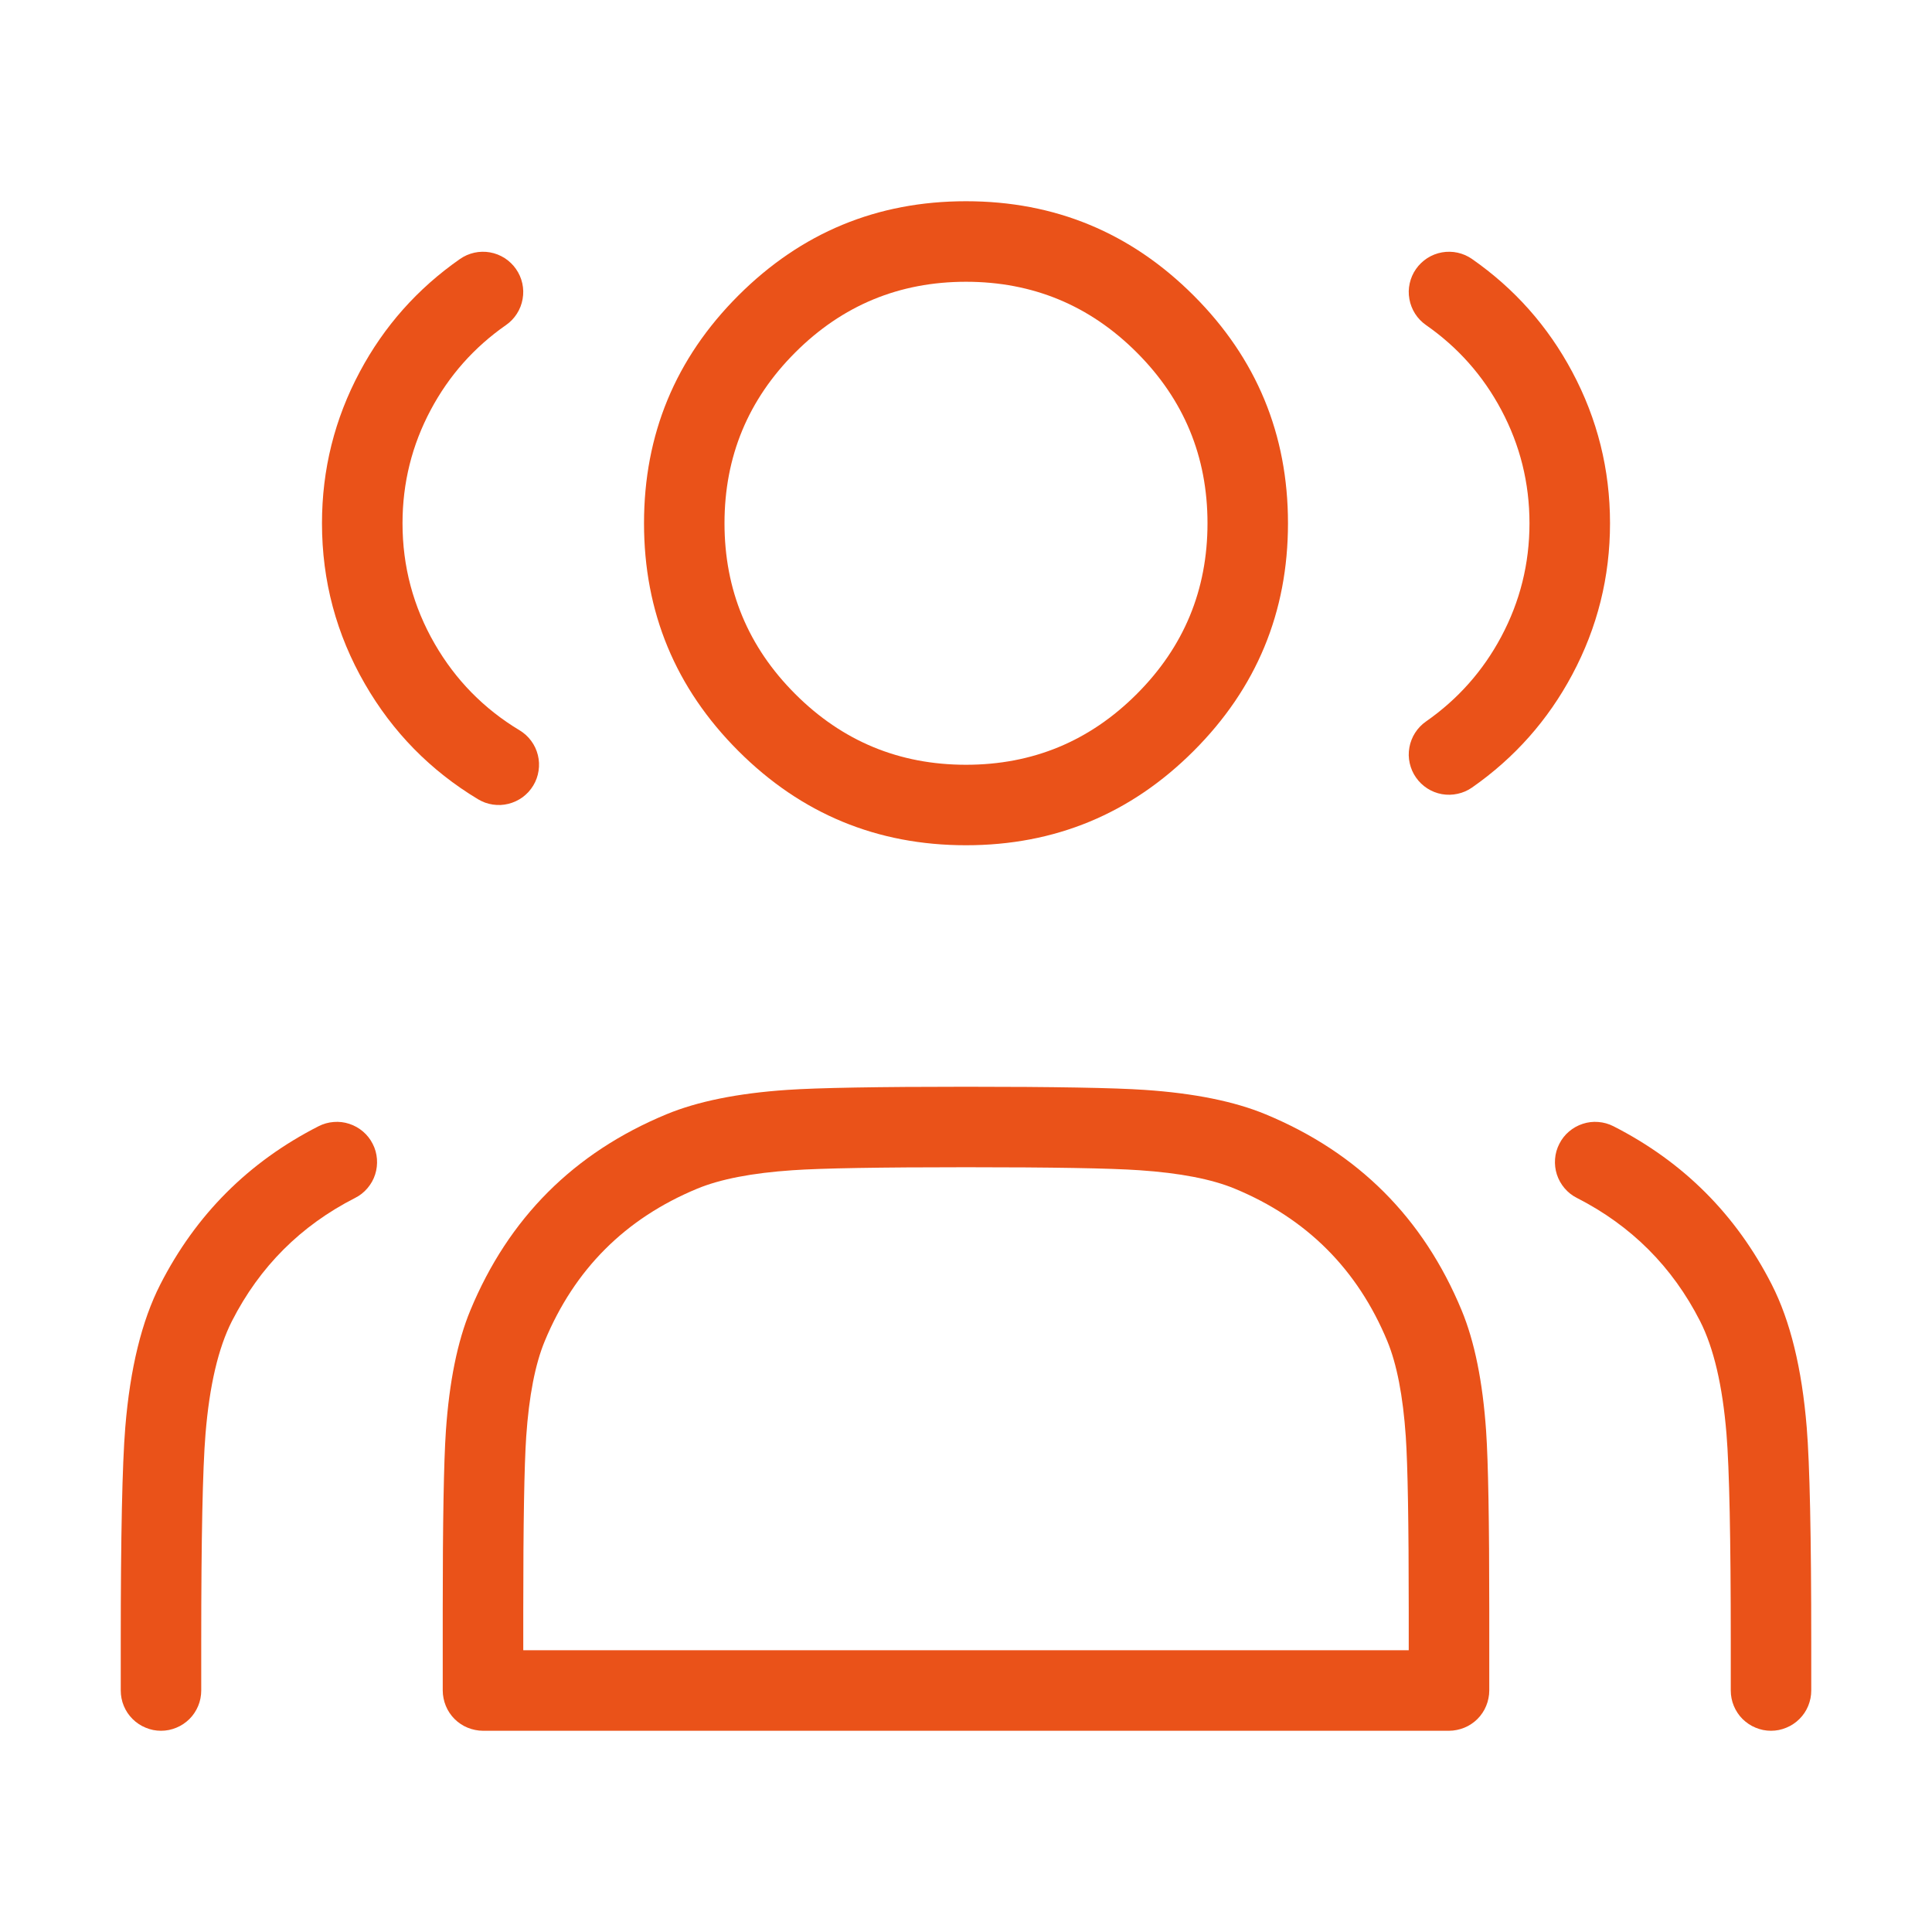
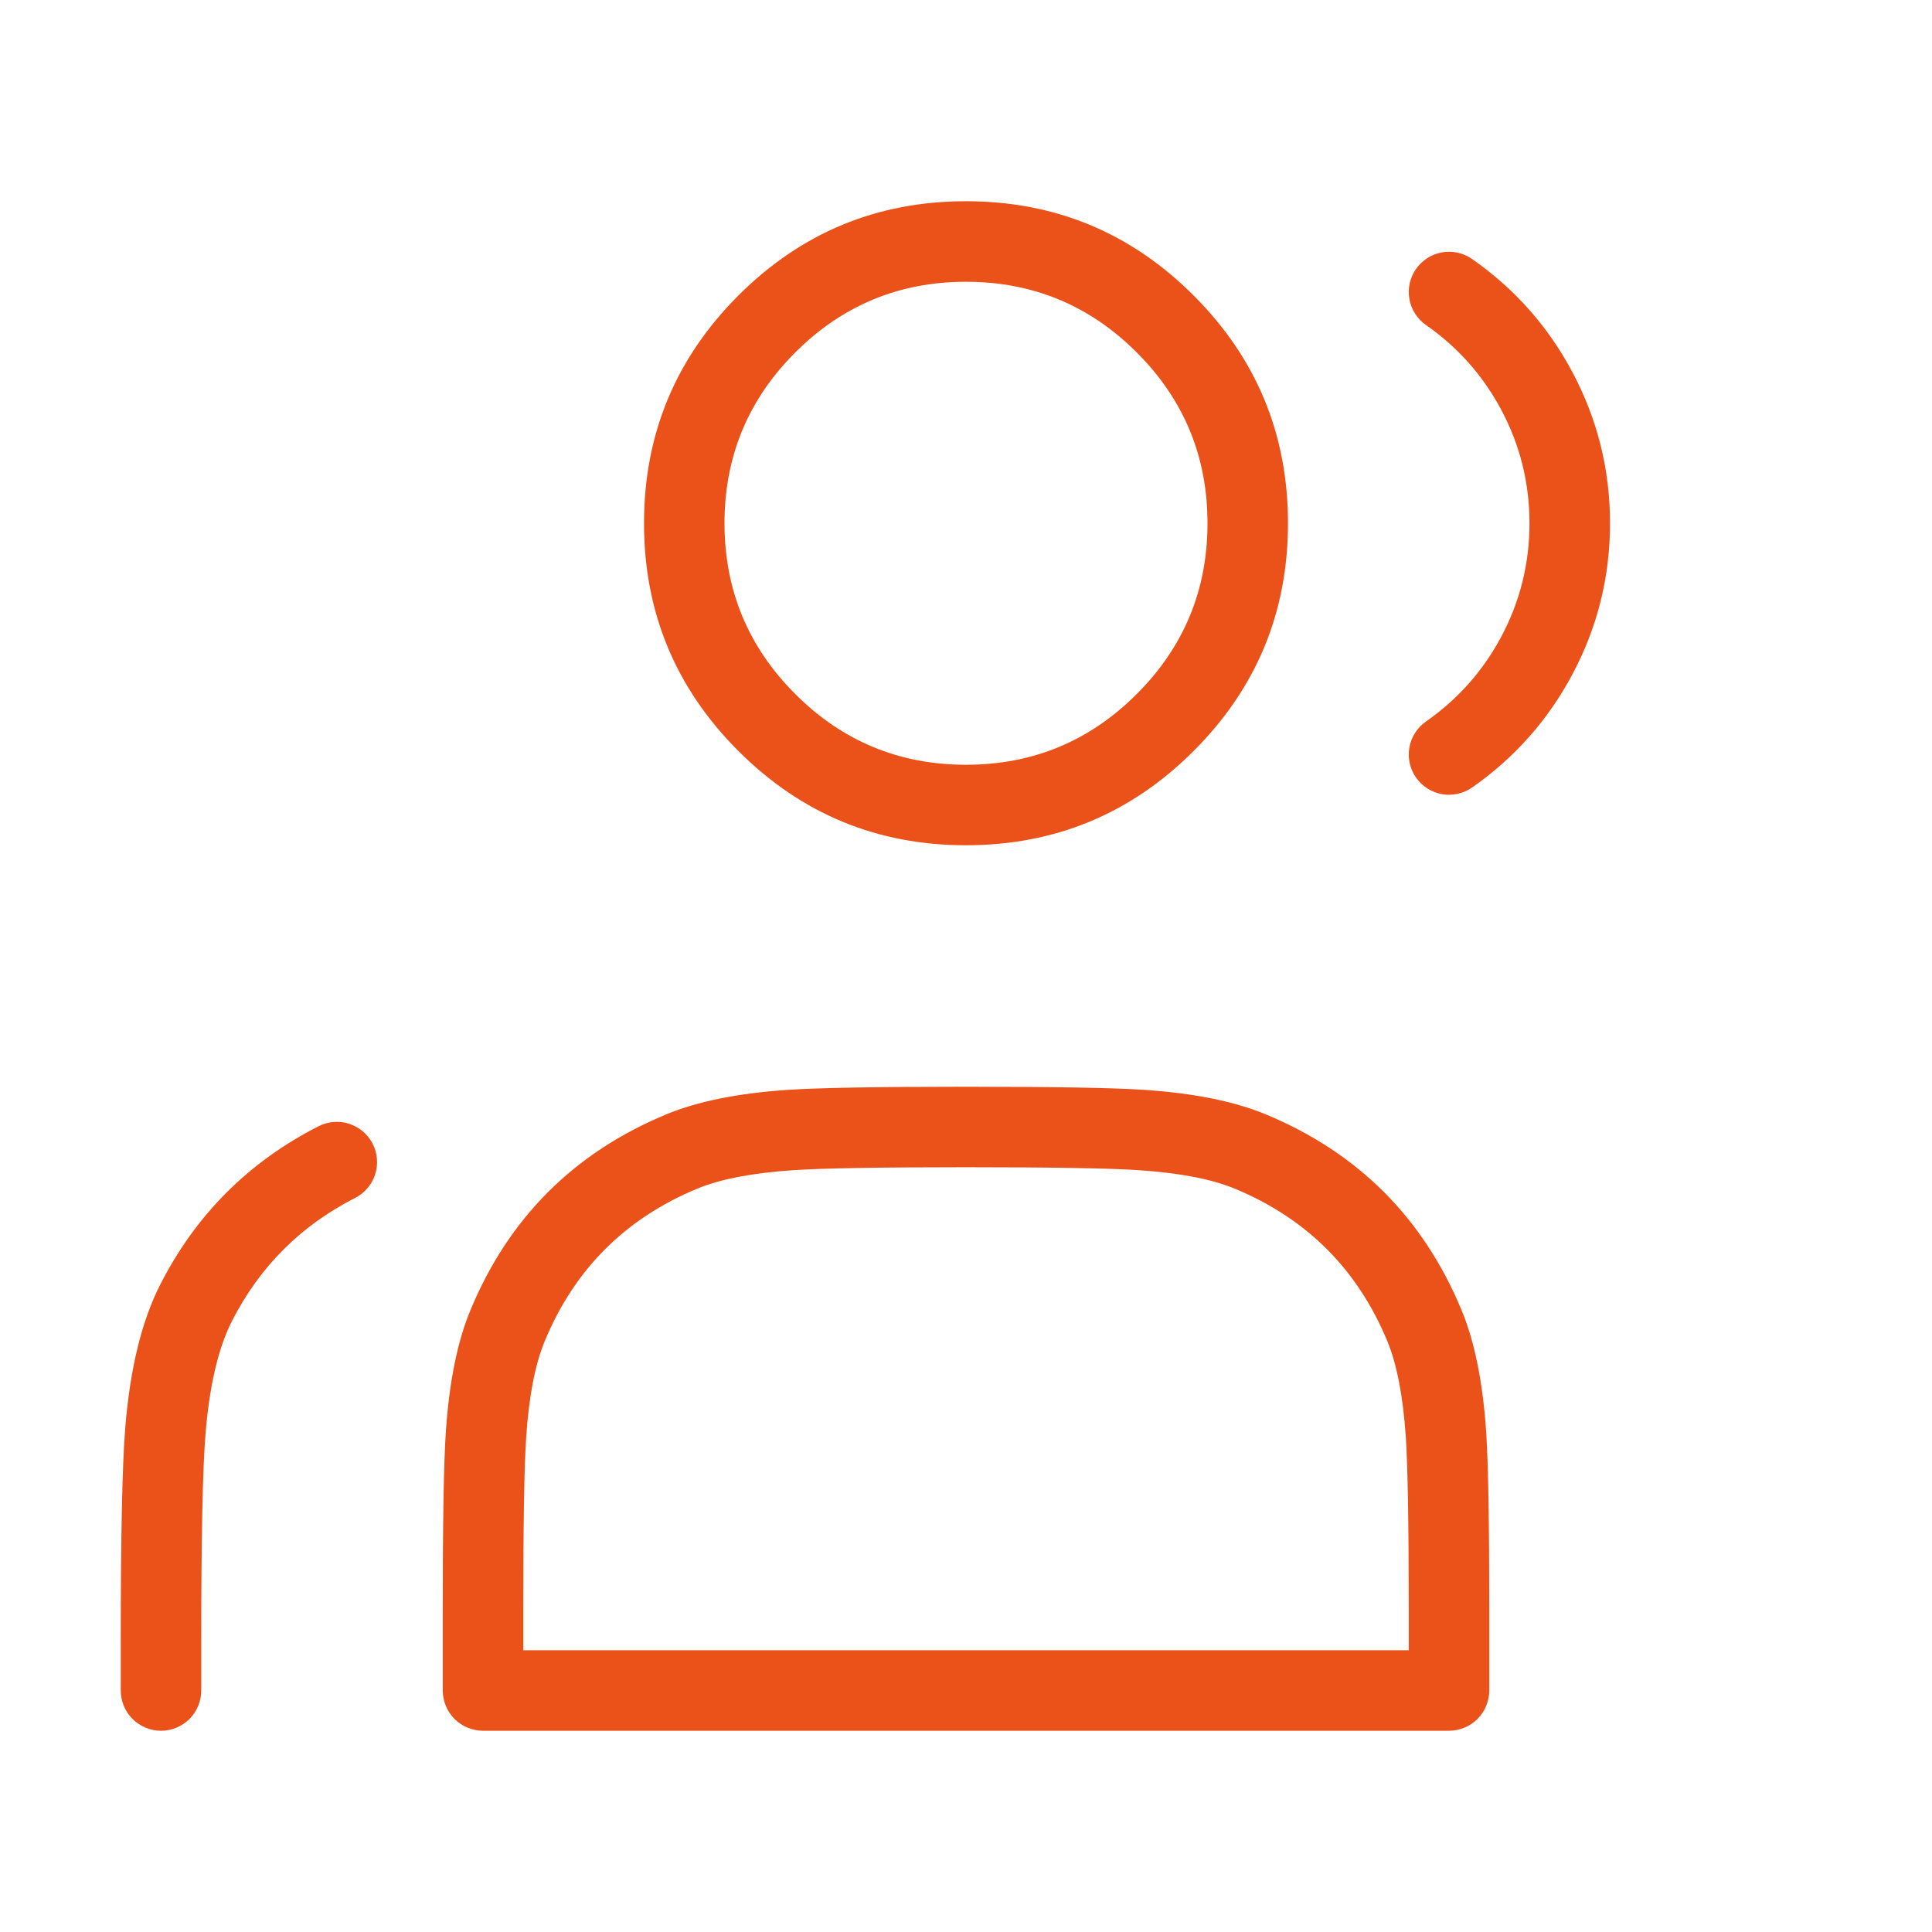
<svg xmlns="http://www.w3.org/2000/svg" fill="none" version="1.1" width="38" height="38" viewBox="0 0 38 38">
  <defs>
    <clipPath id="master_svg0_174_2270">
      <rect x="0" y="0" width="38" height="38" rx="0" />
    </clipPath>
  </defs>
  <g clip-path="url(#master_svg0_174_2270)">
    <g>
      <path d="M14.522,5.813Q12.667,7.668,12.667,10.292Q12.667,12.915,14.522,14.77Q16.377,16.625,19,16.625Q21.623,16.625,23.478,14.77Q25.333,12.915,25.333,10.292Q25.333,7.668,23.478,5.813Q21.623,3.958,19,3.958Q16.377,3.958,14.522,5.813ZM15.641,13.65Q14.25,12.259,14.25,10.292Q14.25,8.324,15.641,6.933Q17.032,5.542,19,5.542Q20.968,5.542,22.359,6.933Q23.75,8.324,23.75,10.292Q23.75,12.259,22.359,13.65Q20.968,15.042,19,15.042Q17.032,15.042,15.641,13.65Z" fill-rule="evenodd" fill="#EA5219" fill-opacity="1" />
    </g>
    <g>
-       <path d="M7.179,13.455Q7.998,14.874,9.402,15.72Q9.469,15.76,9.542,15.787Q9.616,15.813,9.693,15.825Q9.77,15.836,9.848,15.833Q9.926,15.829,10.001,15.81Q10.077,15.791,10.147,15.758Q10.218,15.725,10.281,15.679Q10.343,15.632,10.396,15.575Q10.448,15.517,10.489,15.45Q10.57,15.316,10.593,15.16Q10.617,15.004,10.579,14.851Q10.541,14.698,10.448,14.572Q10.354,14.445,10.219,14.364Q9.165,13.729,8.55,12.663Q7.917,11.567,7.917,10.292Q7.917,9.102,8.473,8.06Q9.012,7.049,9.953,6.393Q10.082,6.303,10.167,6.17Q10.252,6.037,10.279,5.882Q10.307,5.727,10.273,5.573Q10.239,5.42,10.149,5.291Q10.105,5.227,10.048,5.173Q9.992,5.119,9.927,5.077Q9.861,5.035,9.788,5.006Q9.716,4.978,9.639,4.964Q9.562,4.95,9.484,4.952Q9.406,4.953,9.33,4.97Q9.254,4.987,9.182,5.018Q9.111,5.05,9.047,5.094Q7.794,5.968,7.076,7.314Q6.333,8.706,6.333,10.292Q6.333,11.991,7.179,13.455Z" fill-rule="evenodd" fill="#EA5219" fill-opacity="1" />
-     </g>
+       </g>
    <g>
      <path d="M29.527,12.524Q28.988,13.534,28.047,14.191Q27.983,14.235,27.929,14.292Q27.875,14.348,27.833,14.414Q27.791,14.479,27.763,14.552Q27.734,14.625,27.721,14.701Q27.707,14.778,27.708,14.856Q27.71,14.934,27.727,15.01Q27.744,15.086,27.775,15.158Q27.806,15.229,27.851,15.293Q27.941,15.422,28.073,15.507Q28.206,15.592,28.361,15.62Q28.516,15.647,28.67,15.613Q28.824,15.58,28.953,15.49Q30.206,14.615,30.924,13.269Q31.667,11.878,31.667,10.292Q31.667,8.706,30.924,7.314Q30.206,5.968,28.953,5.094Q28.889,5.05,28.818,5.018Q28.746,4.987,28.67,4.97Q28.594,4.953,28.516,4.952Q28.438,4.95,28.361,4.964Q28.284,4.978,28.212,5.006Q28.139,5.035,28.073,5.077Q28.008,5.119,27.952,5.173Q27.895,5.227,27.851,5.291Q27.806,5.354,27.775,5.426Q27.744,5.497,27.727,5.573Q27.71,5.65,27.708,5.728Q27.707,5.806,27.721,5.882Q27.734,5.959,27.763,6.032Q27.791,6.104,27.833,6.17Q27.875,6.236,27.929,6.292Q27.983,6.348,28.047,6.393Q28.988,7.049,29.527,8.06Q30.083,9.102,30.083,10.292Q30.083,11.482,29.527,12.524Z" fill-rule="evenodd" fill="#EA5219" fill-opacity="1" />
    </g>
    <g>
      <path d="M13.107,21.917Q10.38,23.047,9.251,25.773L9.251,25.773Q8.87,26.693,8.77,28.147Q8.708,29.058,8.708,31.667L8.708,33.25Q8.708,33.328,8.724,33.404Q8.739,33.481,8.769,33.553Q8.798,33.625,8.842,33.69Q8.885,33.755,8.94,33.81Q8.995,33.865,9.06,33.908Q9.125,33.952,9.197,33.981Q9.269,34.011,9.346,34.026Q9.422,34.042,9.5,34.042L28.5,34.042Q28.578,34.042,28.654,34.026Q28.731,34.011,28.803,33.981Q28.875,33.952,28.94,33.908Q29.005,33.865,29.06,33.81Q29.115,33.755,29.158,33.69Q29.202,33.625,29.231,33.553Q29.261,33.481,29.276,33.404Q29.292,33.328,29.292,33.25L29.292,31.667Q29.292,29.058,29.23,28.147Q29.13,26.693,28.749,25.773Q27.62,23.047,24.893,21.917Q23.973,21.536,22.519,21.437Q21.609,21.375,19,21.375Q16.391,21.375,15.481,21.437Q14.027,21.536,13.107,21.917ZM10.35,28.255Q10.432,27.06,10.714,26.379L10.714,26.379Q11.592,24.259,13.713,23.38Q14.393,23.098,15.589,23.017Q16.445,22.958,19,22.958Q21.555,22.958,22.411,23.017Q23.607,23.098,24.287,23.38Q26.408,24.259,27.287,26.379Q27.568,27.06,27.65,28.255Q27.708,29.112,27.708,31.667L27.708,32.458L10.292,32.458L10.292,31.667Q10.292,29.112,10.35,28.255Z" fill-rule="evenodd" fill="#EA5219" fill-opacity="1" />
    </g>
    <g>
-       <path d="M34.848,25.265Q33.797,23.203,31.735,22.152Q31.594,22.08,31.437,22.068Q31.28,22.055,31.131,22.104Q30.981,22.153,30.861,22.255Q30.741,22.357,30.67,22.498Q30.598,22.638,30.586,22.795Q30.574,22.952,30.622,23.102Q30.671,23.251,30.773,23.371Q30.875,23.491,31.016,23.562Q32.62,24.38,33.438,25.984Q33.841,26.776,33.958,28.205Q34.042,29.229,34.042,32.3L34.042,33.25Q34.042,33.328,34.057,33.404Q34.072,33.481,34.102,33.553Q34.132,33.625,34.175,33.69Q34.218,33.755,34.273,33.81Q34.329,33.865,34.393,33.908Q34.458,33.952,34.53,33.981Q34.602,34.011,34.679,34.027Q34.755,34.042,34.833,34.042Q34.911,34.042,34.988,34.027Q35.064,34.011,35.136,33.981Q35.208,33.952,35.273,33.908Q35.338,33.865,35.393,33.81Q35.448,33.755,35.492,33.69Q35.535,33.625,35.565,33.553Q35.594,33.481,35.61,33.404Q35.625,33.328,35.625,33.25L35.625,32.3Q35.625,29.164,35.536,28.076Q35.394,26.336,34.848,25.265Z" fill-rule="evenodd" fill="#EA5219" fill-opacity="1" />
-     </g>
+       </g>
    <g>
      <path d="M4.562,25.984Q5.38,24.38,6.984,23.562Q7.054,23.527,7.115,23.479Q7.176,23.431,7.227,23.371Q7.277,23.312,7.316,23.244Q7.354,23.176,7.378,23.102Q7.402,23.028,7.411,22.95Q7.42,22.873,7.414,22.795Q7.408,22.717,7.387,22.642Q7.366,22.567,7.33,22.498Q7.259,22.357,7.139,22.255Q7.019,22.153,6.869,22.104Q6.72,22.055,6.563,22.068Q6.406,22.08,6.265,22.152Q4.203,23.203,3.152,25.265Q2.606,26.336,2.464,28.076Q2.375,29.164,2.375,32.3L2.375,33.25Q2.375,33.328,2.39,33.404Q2.405,33.481,2.435,33.553Q2.465,33.625,2.508,33.69Q2.552,33.755,2.607,33.81Q2.662,33.865,2.727,33.908Q2.792,33.952,2.864,33.981Q2.936,34.011,3.012,34.027Q3.089,34.042,3.167,34.042Q3.245,34.042,3.321,34.027Q3.398,34.011,3.47,33.981Q3.542,33.952,3.607,33.908Q3.671,33.865,3.727,33.81Q3.782,33.755,3.825,33.69Q3.868,33.625,3.898,33.553Q3.928,33.481,3.943,33.404Q3.958,33.328,3.958,33.25L3.958,32.3Q3.958,29.229,4.042,28.205Q4.159,26.776,4.562,25.984Z" fill-rule="evenodd" fill="#EA5219" fill-opacity="1" />
    </g>
  </g>
</svg>